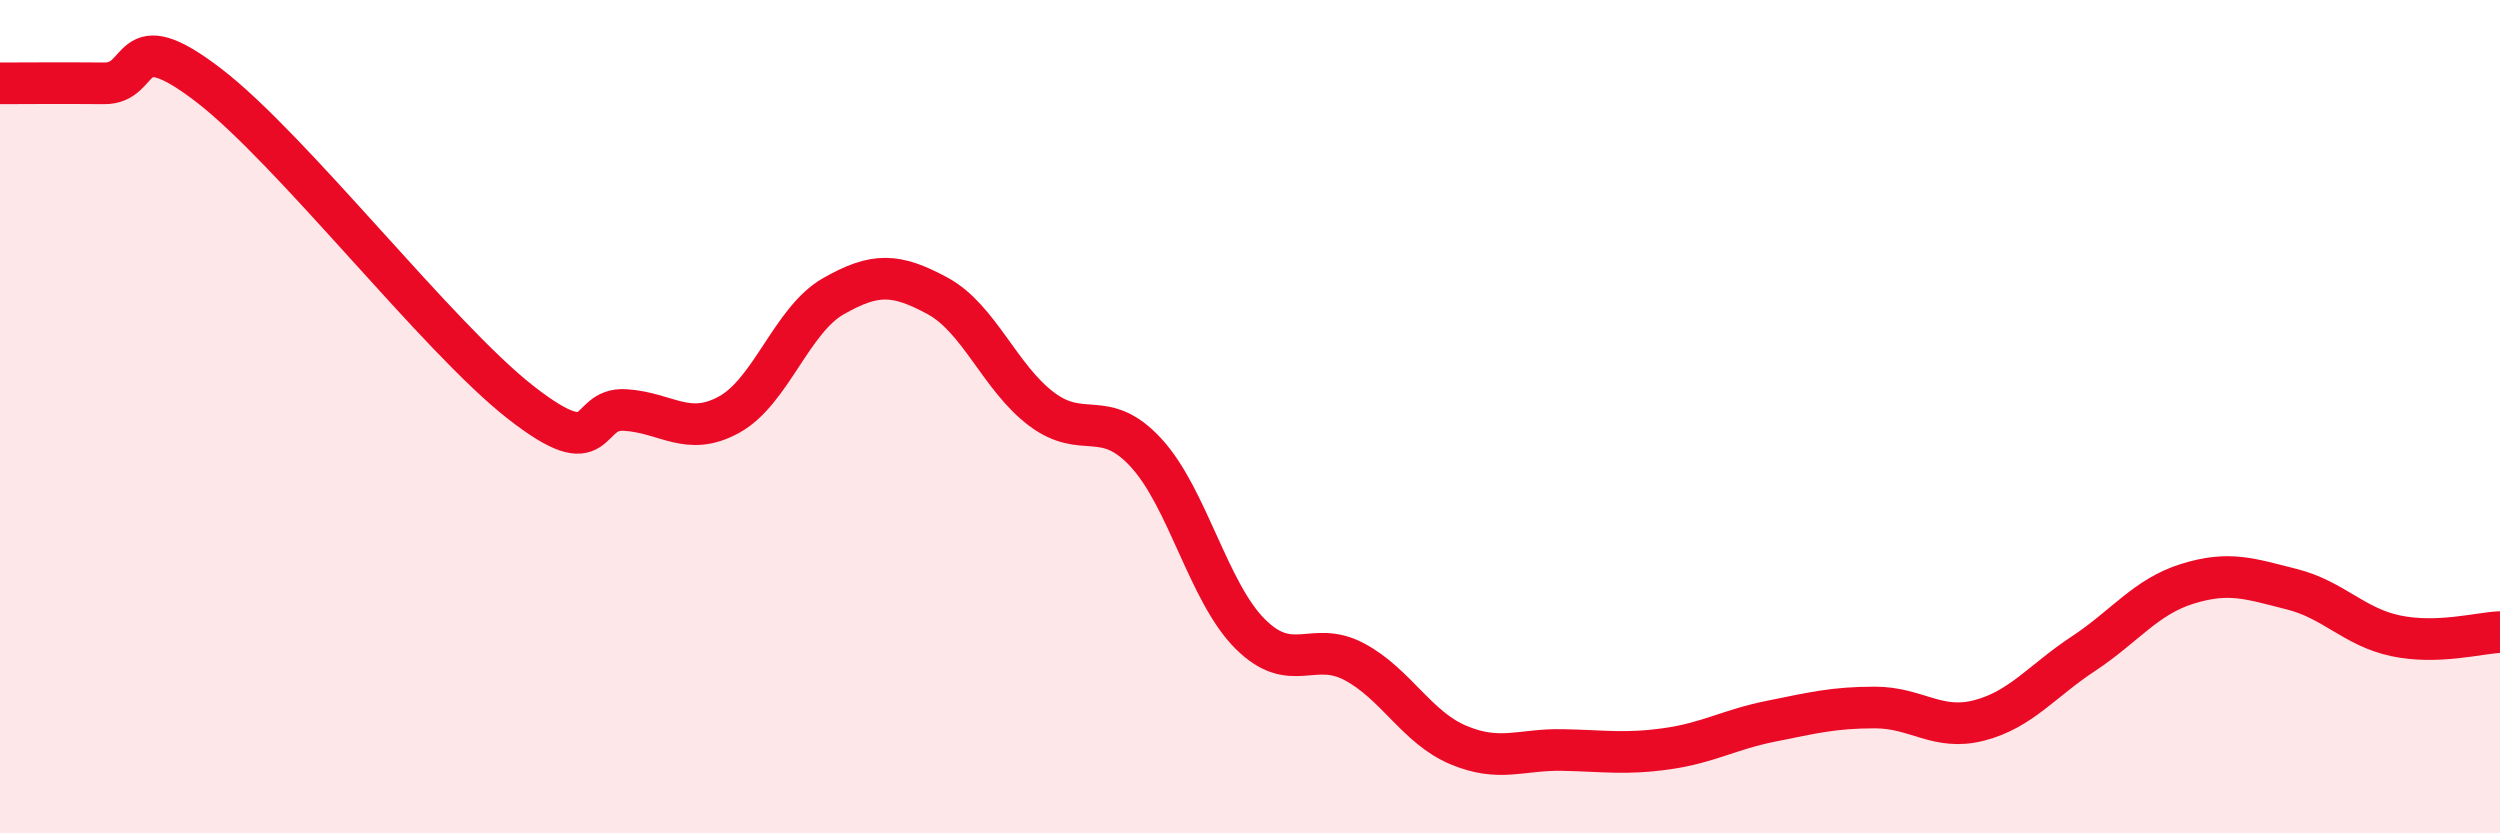
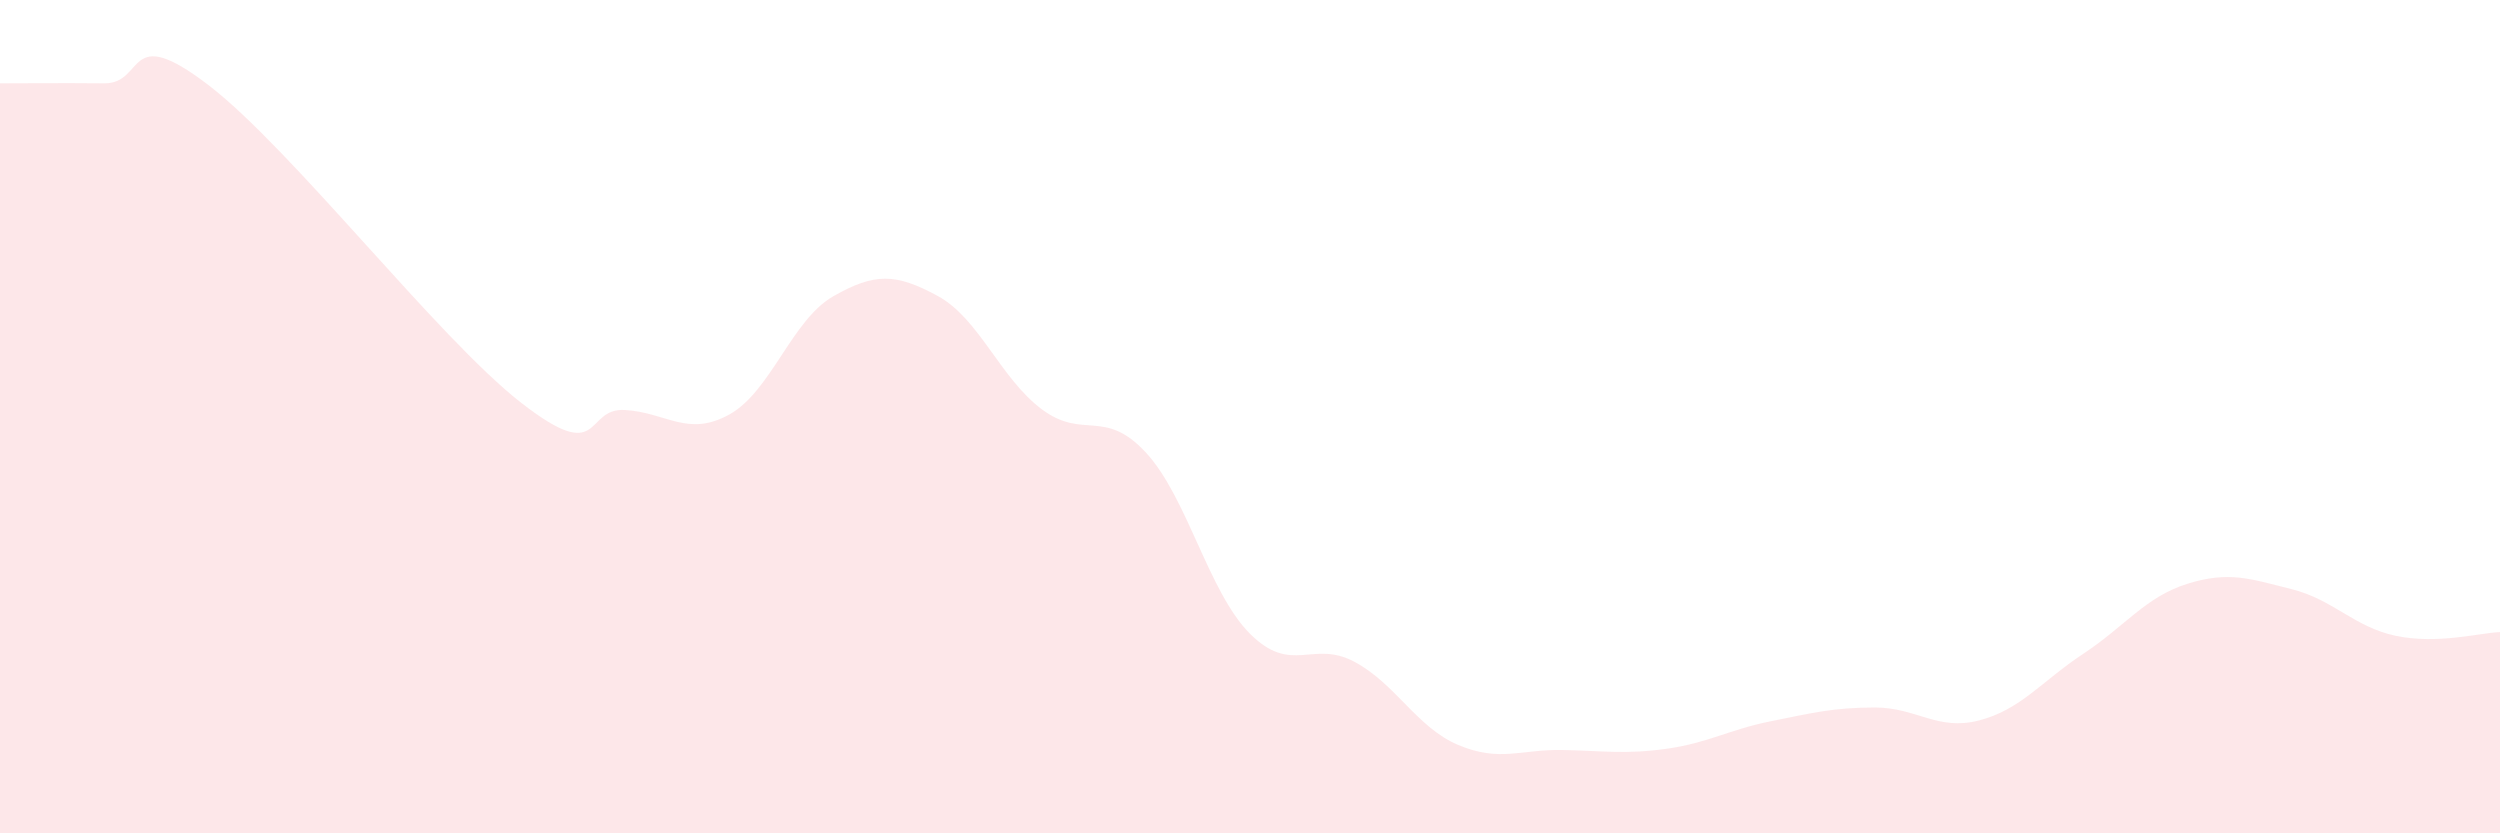
<svg xmlns="http://www.w3.org/2000/svg" width="60" height="20" viewBox="0 0 60 20">
  <path d="M 0,2 C 0.5,2 1.5,1.99 2.5,2 C 3.5,2.01 3,0.51 5,2.04 C 7,3.57 10.5,8.1 12.5,9.66 C 14.5,11.22 14,9.78 15,9.84 C 16,9.9 16.5,10.5 17.5,9.95 C 18.5,9.4 19,7.68 20,7.11 C 21,6.54 21.5,6.56 22.5,7.1 C 23.5,7.64 24,9.07 25,9.82 C 26,10.57 26.5,9.78 27.5,10.86 C 28.5,11.94 29,14.21 30,15.21 C 31,16.21 31.5,15.35 32.5,15.88 C 33.5,16.41 34,17.46 35,17.88 C 36,18.3 36.5,17.98 37.5,18 C 38.5,18.02 39,18.11 40,17.97 C 41,17.83 41.5,17.51 42.5,17.31 C 43.5,17.11 44,16.98 45,16.98 C 46,16.98 46.5,17.55 47.5,17.29 C 48.5,17.03 49,16.35 50,15.69 C 51,15.03 51.5,14.32 52.5,14.01 C 53.5,13.7 54,13.89 55,14.14 C 56,14.39 56.5,15.05 57.5,15.26 C 58.5,15.47 59.5,15.19 60,15.17L60 20L0 20Z" fill="#EB0A25" opacity="0.1" stroke-linecap="round" stroke-linejoin="round" />
-   <path d="M 0,2 C 0.5,2 1.5,1.99 2.5,2 C 3.5,2.01 3,0.51 5,2.04 C 7,3.57 10.5,8.1 12.5,9.66 C 14.5,11.22 14,9.78 15,9.84 C 16,9.9 16.5,10.5 17.5,9.95 C 18.5,9.4 19,7.68 20,7.11 C 21,6.54 21.5,6.56 22.5,7.1 C 23.5,7.64 24,9.07 25,9.82 C 26,10.57 26.5,9.78 27.5,10.86 C 28.5,11.94 29,14.21 30,15.21 C 31,16.21 31.5,15.35 32.5,15.88 C 33.5,16.41 34,17.46 35,17.88 C 36,18.3 36.5,17.98 37.5,18 C 38.5,18.02 39,18.11 40,17.97 C 41,17.83 41.5,17.51 42.5,17.31 C 43.5,17.11 44,16.98 45,16.98 C 46,16.98 46.5,17.55 47.5,17.29 C 48.5,17.03 49,16.35 50,15.69 C 51,15.03 51.5,14.32 52.5,14.01 C 53.5,13.7 54,13.89 55,14.14 C 56,14.39 56.5,15.05 57.5,15.26 C 58.5,15.47 59.5,15.19 60,15.17" stroke="#EB0A25" stroke-width="1" fill="none" stroke-linecap="round" stroke-linejoin="round" />
</svg>